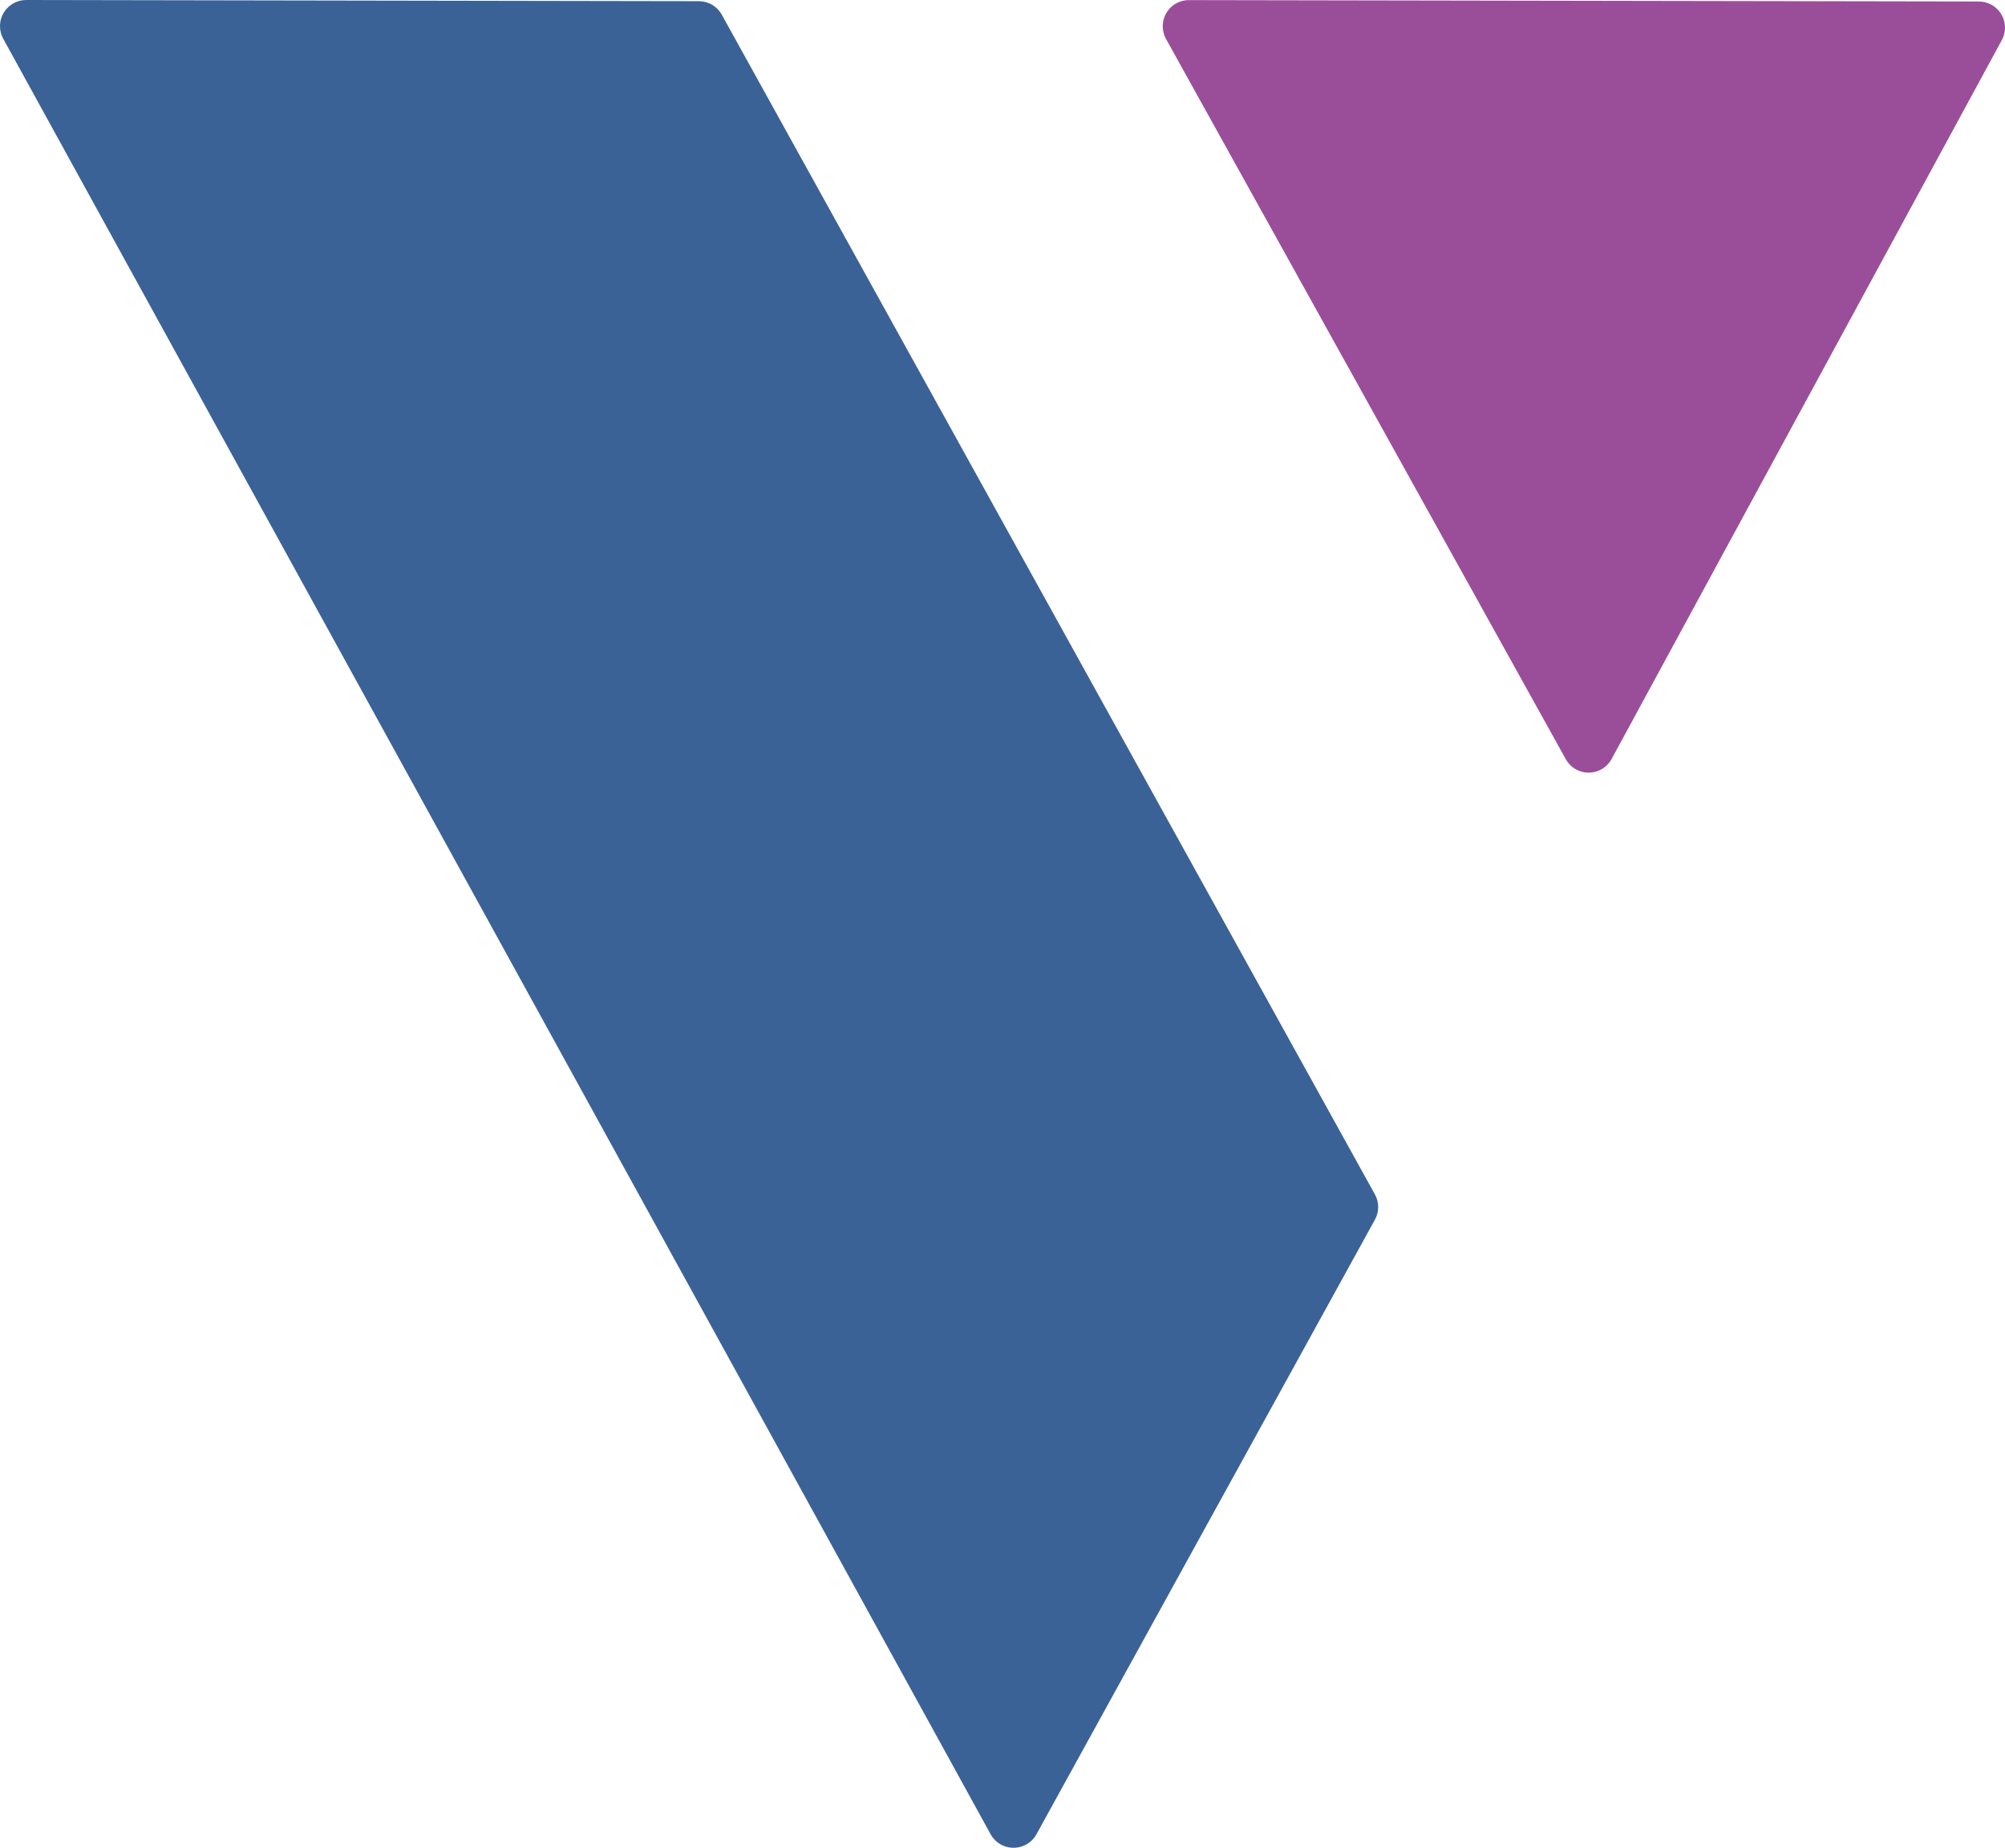
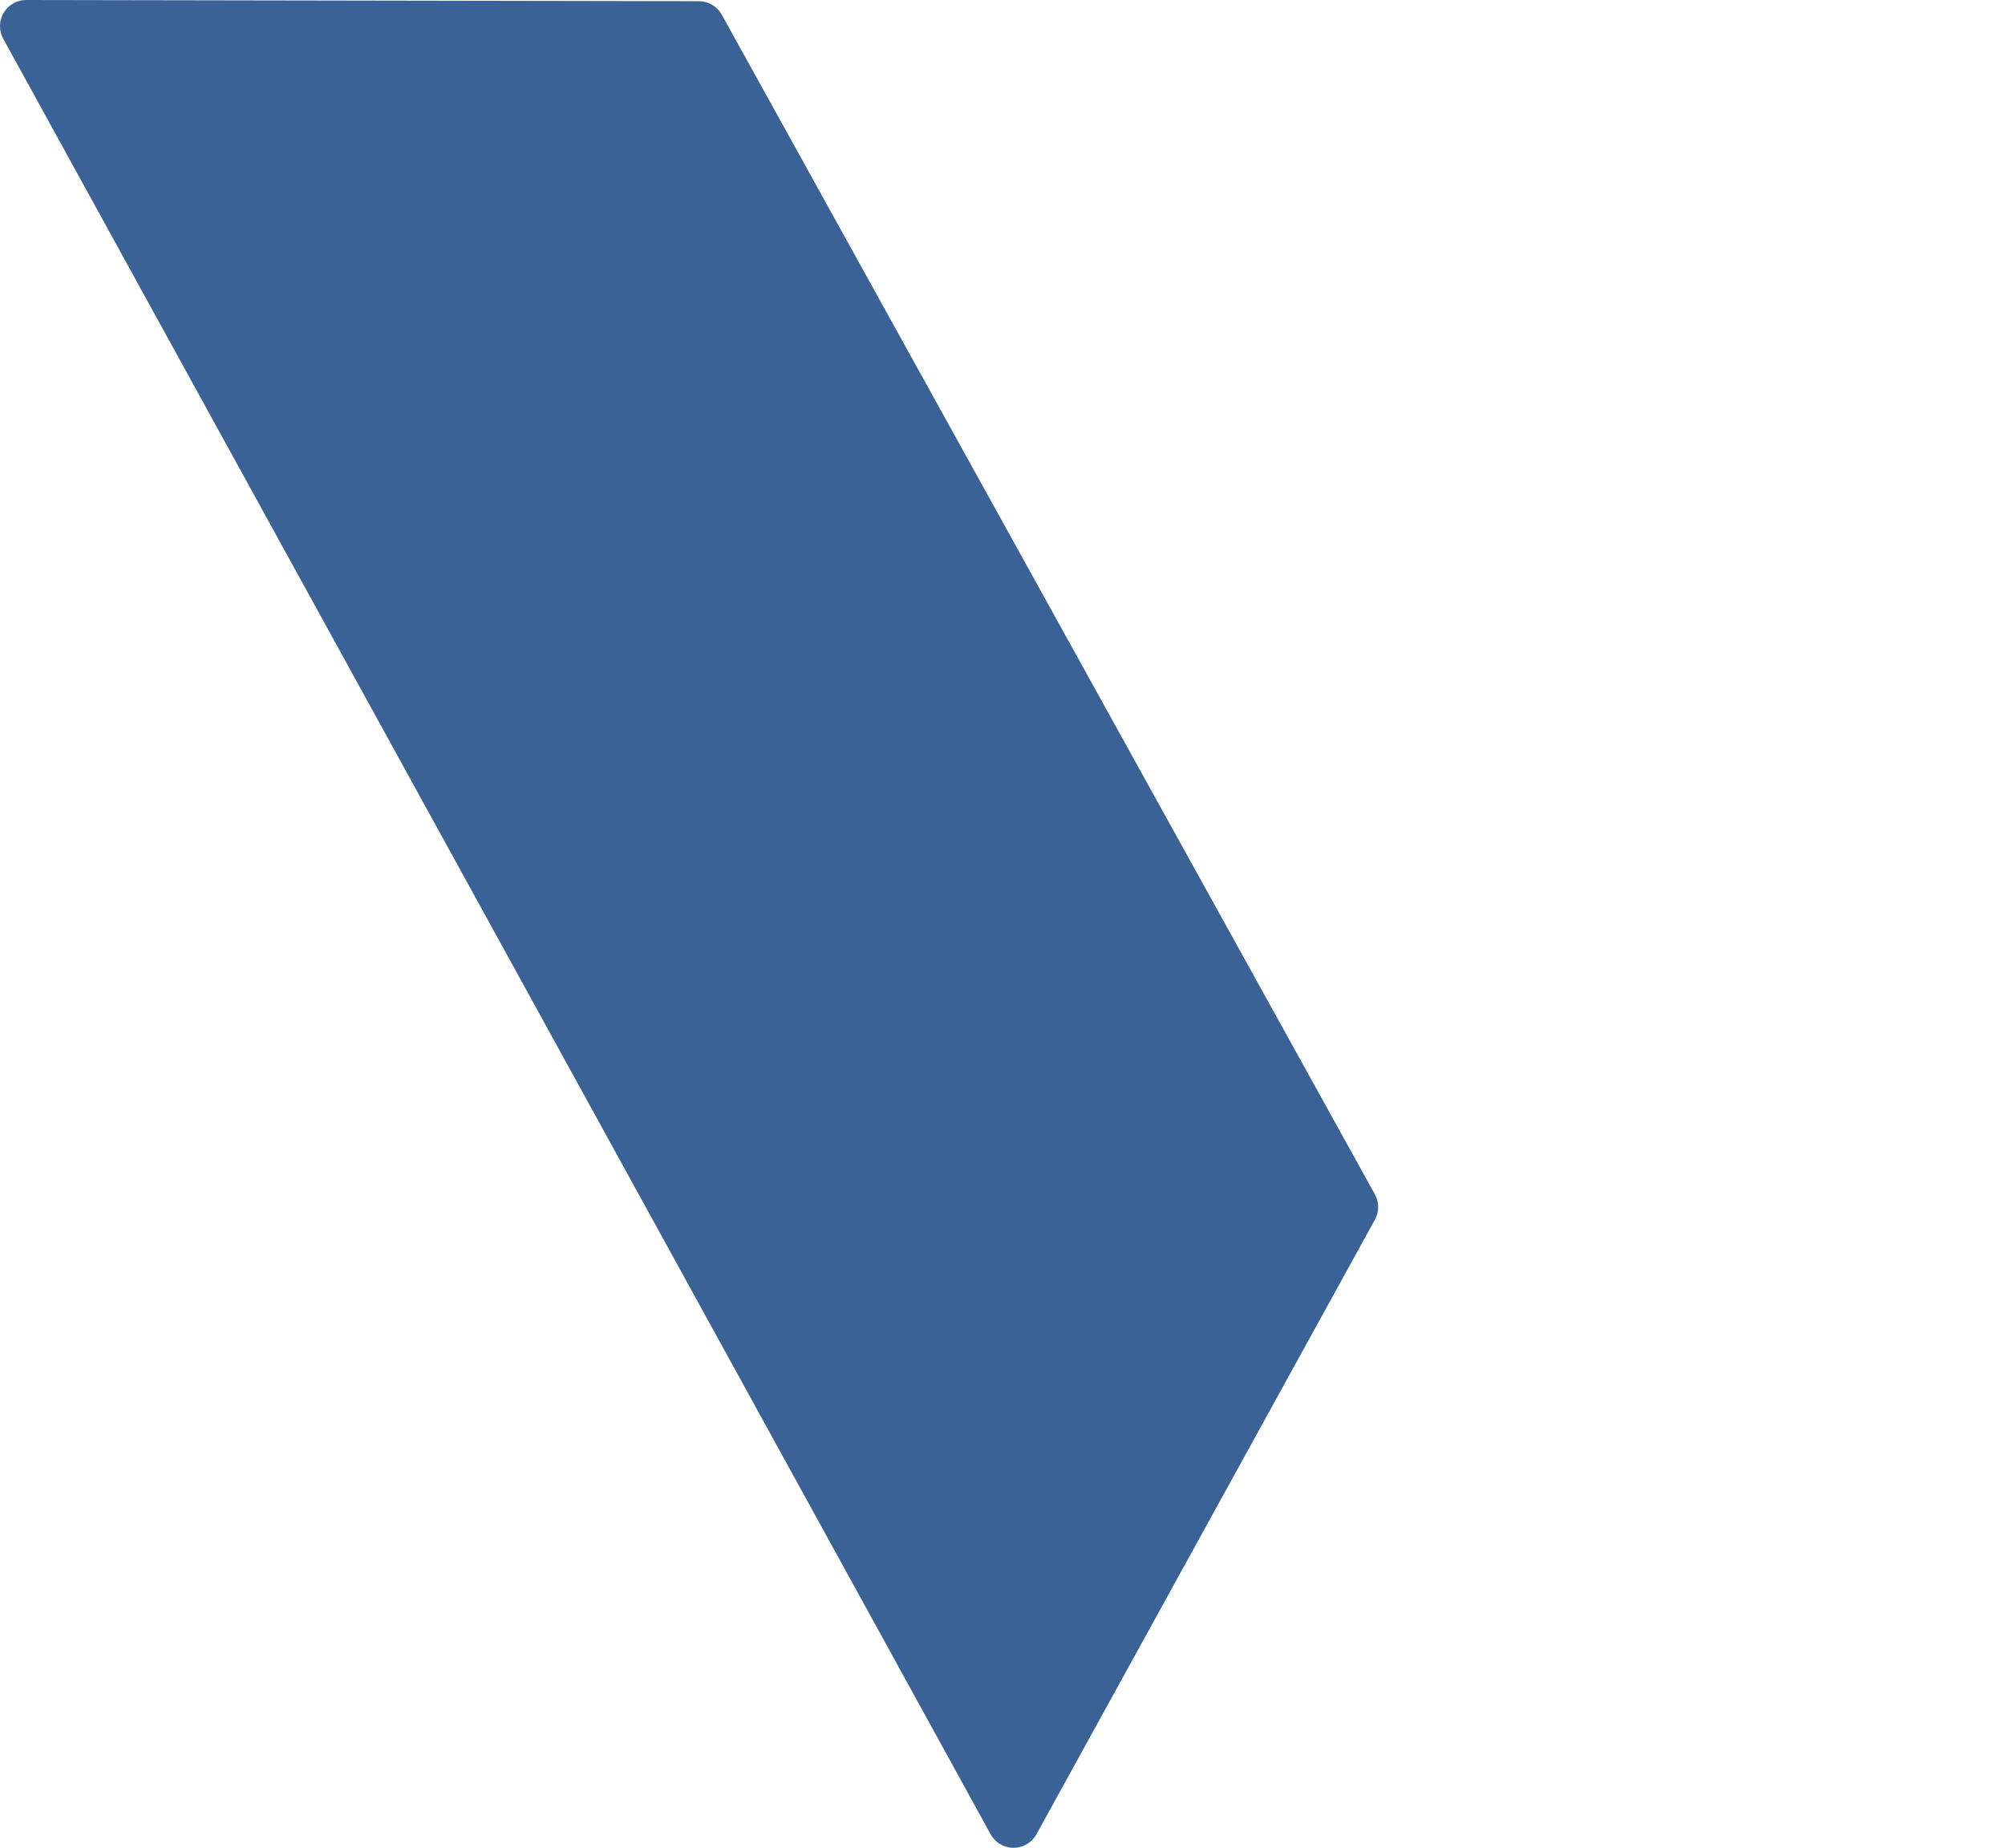
<svg xmlns="http://www.w3.org/2000/svg" id="Ebene_1" data-name="Ebene 1" viewBox="0 0 390.47 359.82">
  <defs>
    <style>
      .cls-1 {
        fill: #9a4e99;
      }

      .cls-2 {
        fill: #3b6297;
      }
    </style>
  </defs>
  <g id="Ebene_2" data-name="Ebene 2">
    <path class="cls-2" d="M.63,7.55l192.29,349.63c1.36,2.47,4.46,3.36,6.93,2,.84-.46,1.54-1.16,2-2l65.91-119.67c.85-1.53.85-3.4,0-4.93L140.56,2.85c-.9-1.61-2.6-2.62-4.45-2.62L5.11,0C2.29,0,0,2.28,0,5.09c0,.86.21,1.7.63,2.46Z" />
-     <path class="cls-1" d="M227.07,7.57l77.85,140.24c1.35,2.47,4.44,3.37,6.91,2.02.85-.47,1.55-1.17,2.02-2.02L389.85,7.81c1.34-2.47.43-5.56-2.04-6.9-.75-.4-1.58-.62-2.43-.62L231.57.02c-2.81-.02-5.11,2.23-5.13,5.05,0,.88.21,1.74.63,2.5Z" />
  </g>
</svg>